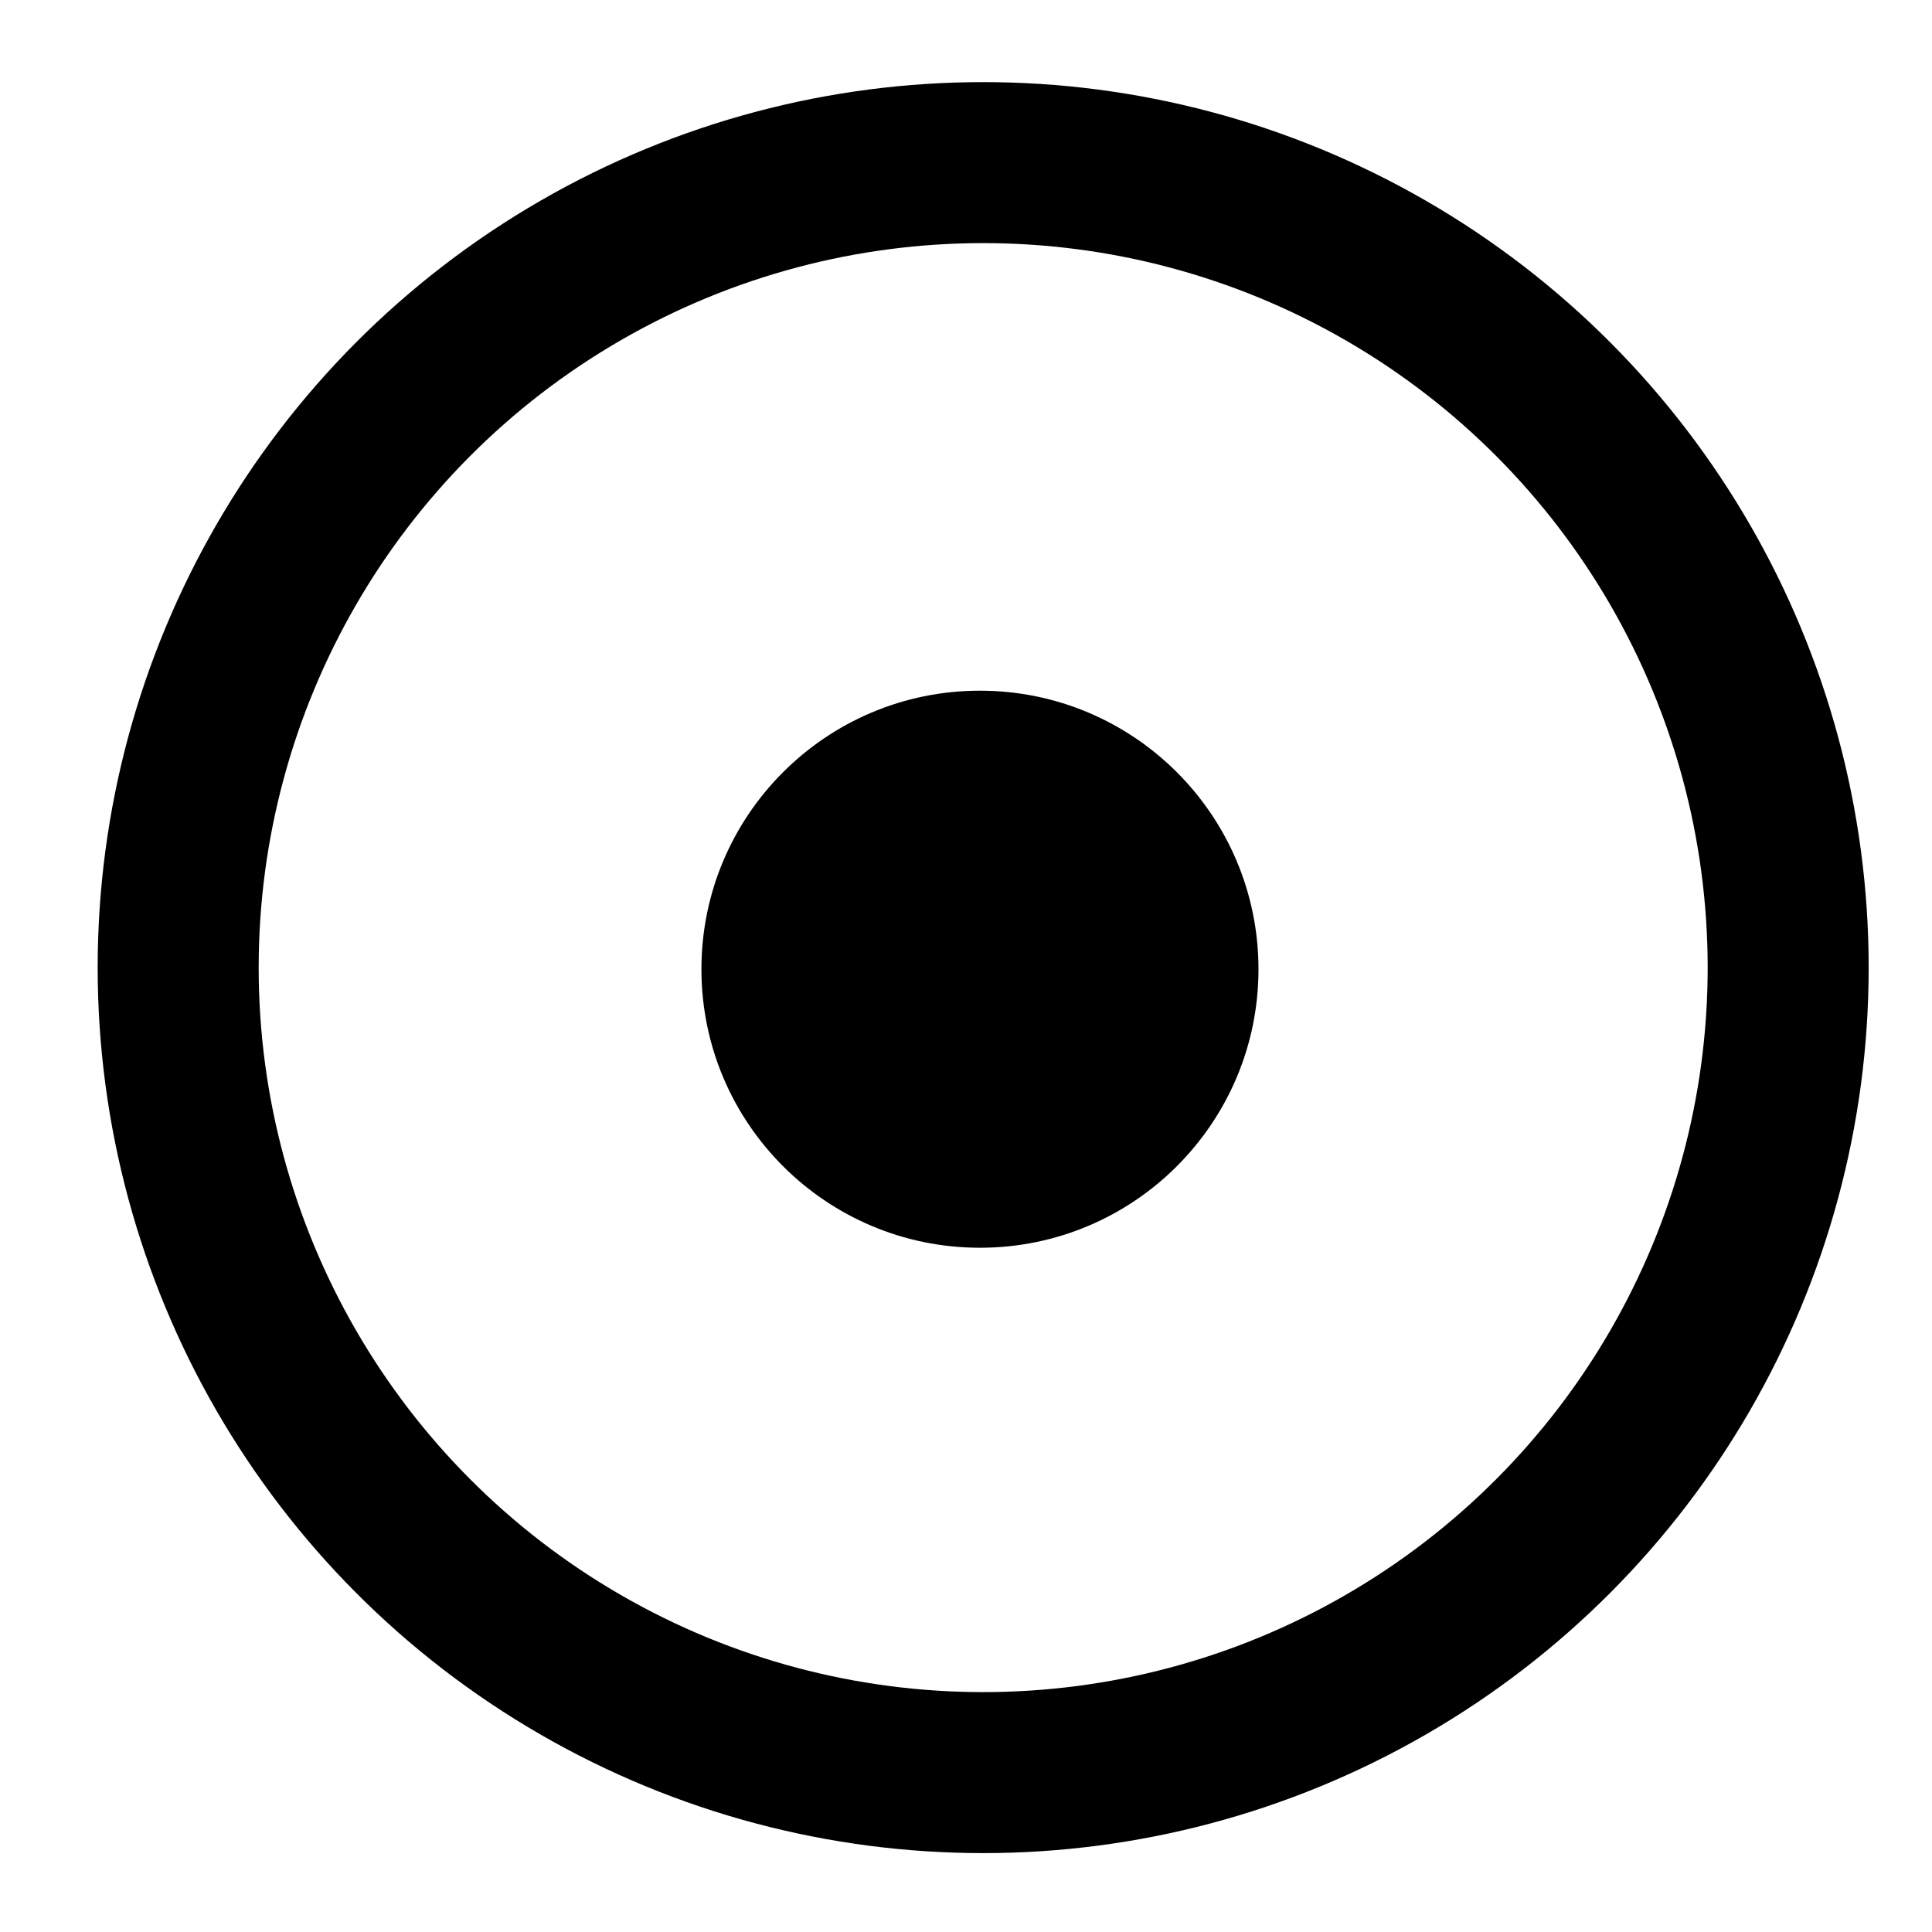
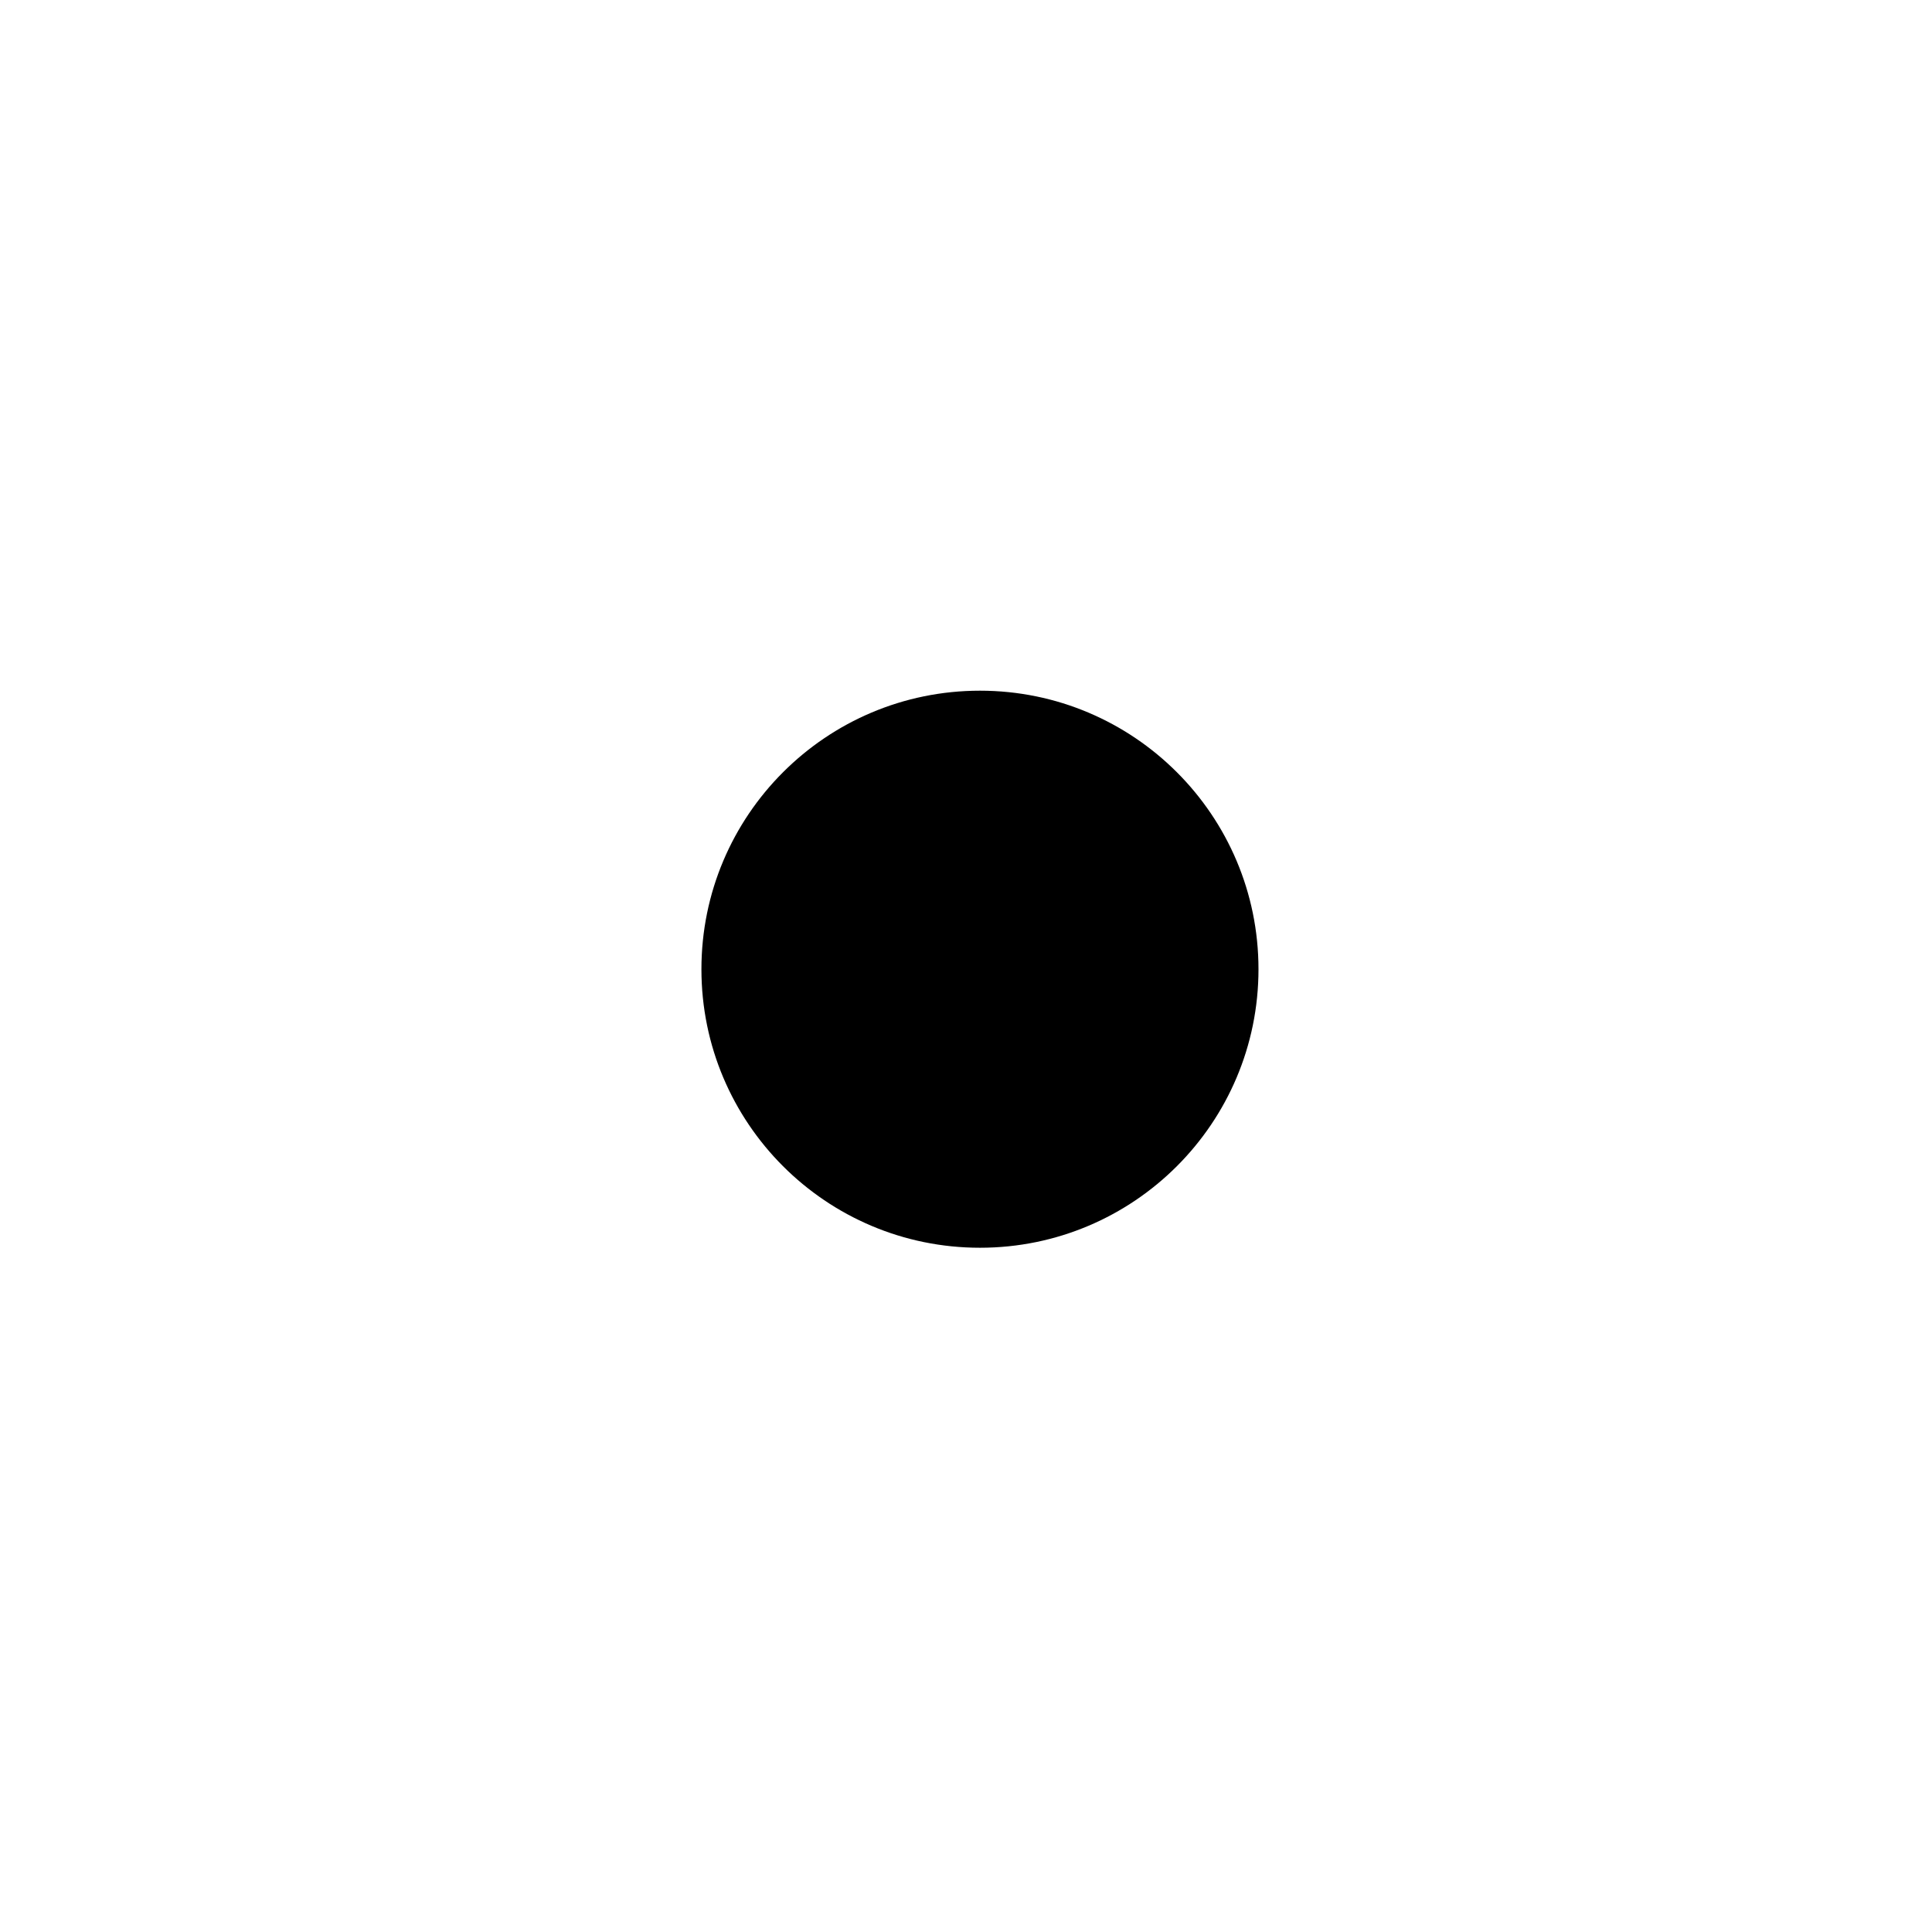
<svg xmlns="http://www.w3.org/2000/svg" viewBox="0 0 36 36">
  <defs>
    <style>.a,.b{fill:none;}.b{stroke:#000;stroke-linecap:round;stroke-linejoin:round;stroke-width:3px;}</style>
  </defs>
-   <rect class="a" width="36" height="36" />
-   <circle class="b" cx="18.32" cy="18.03" r="15" />
  <circle cx="18.26" cy="18.06" r="5.19" />
</svg>